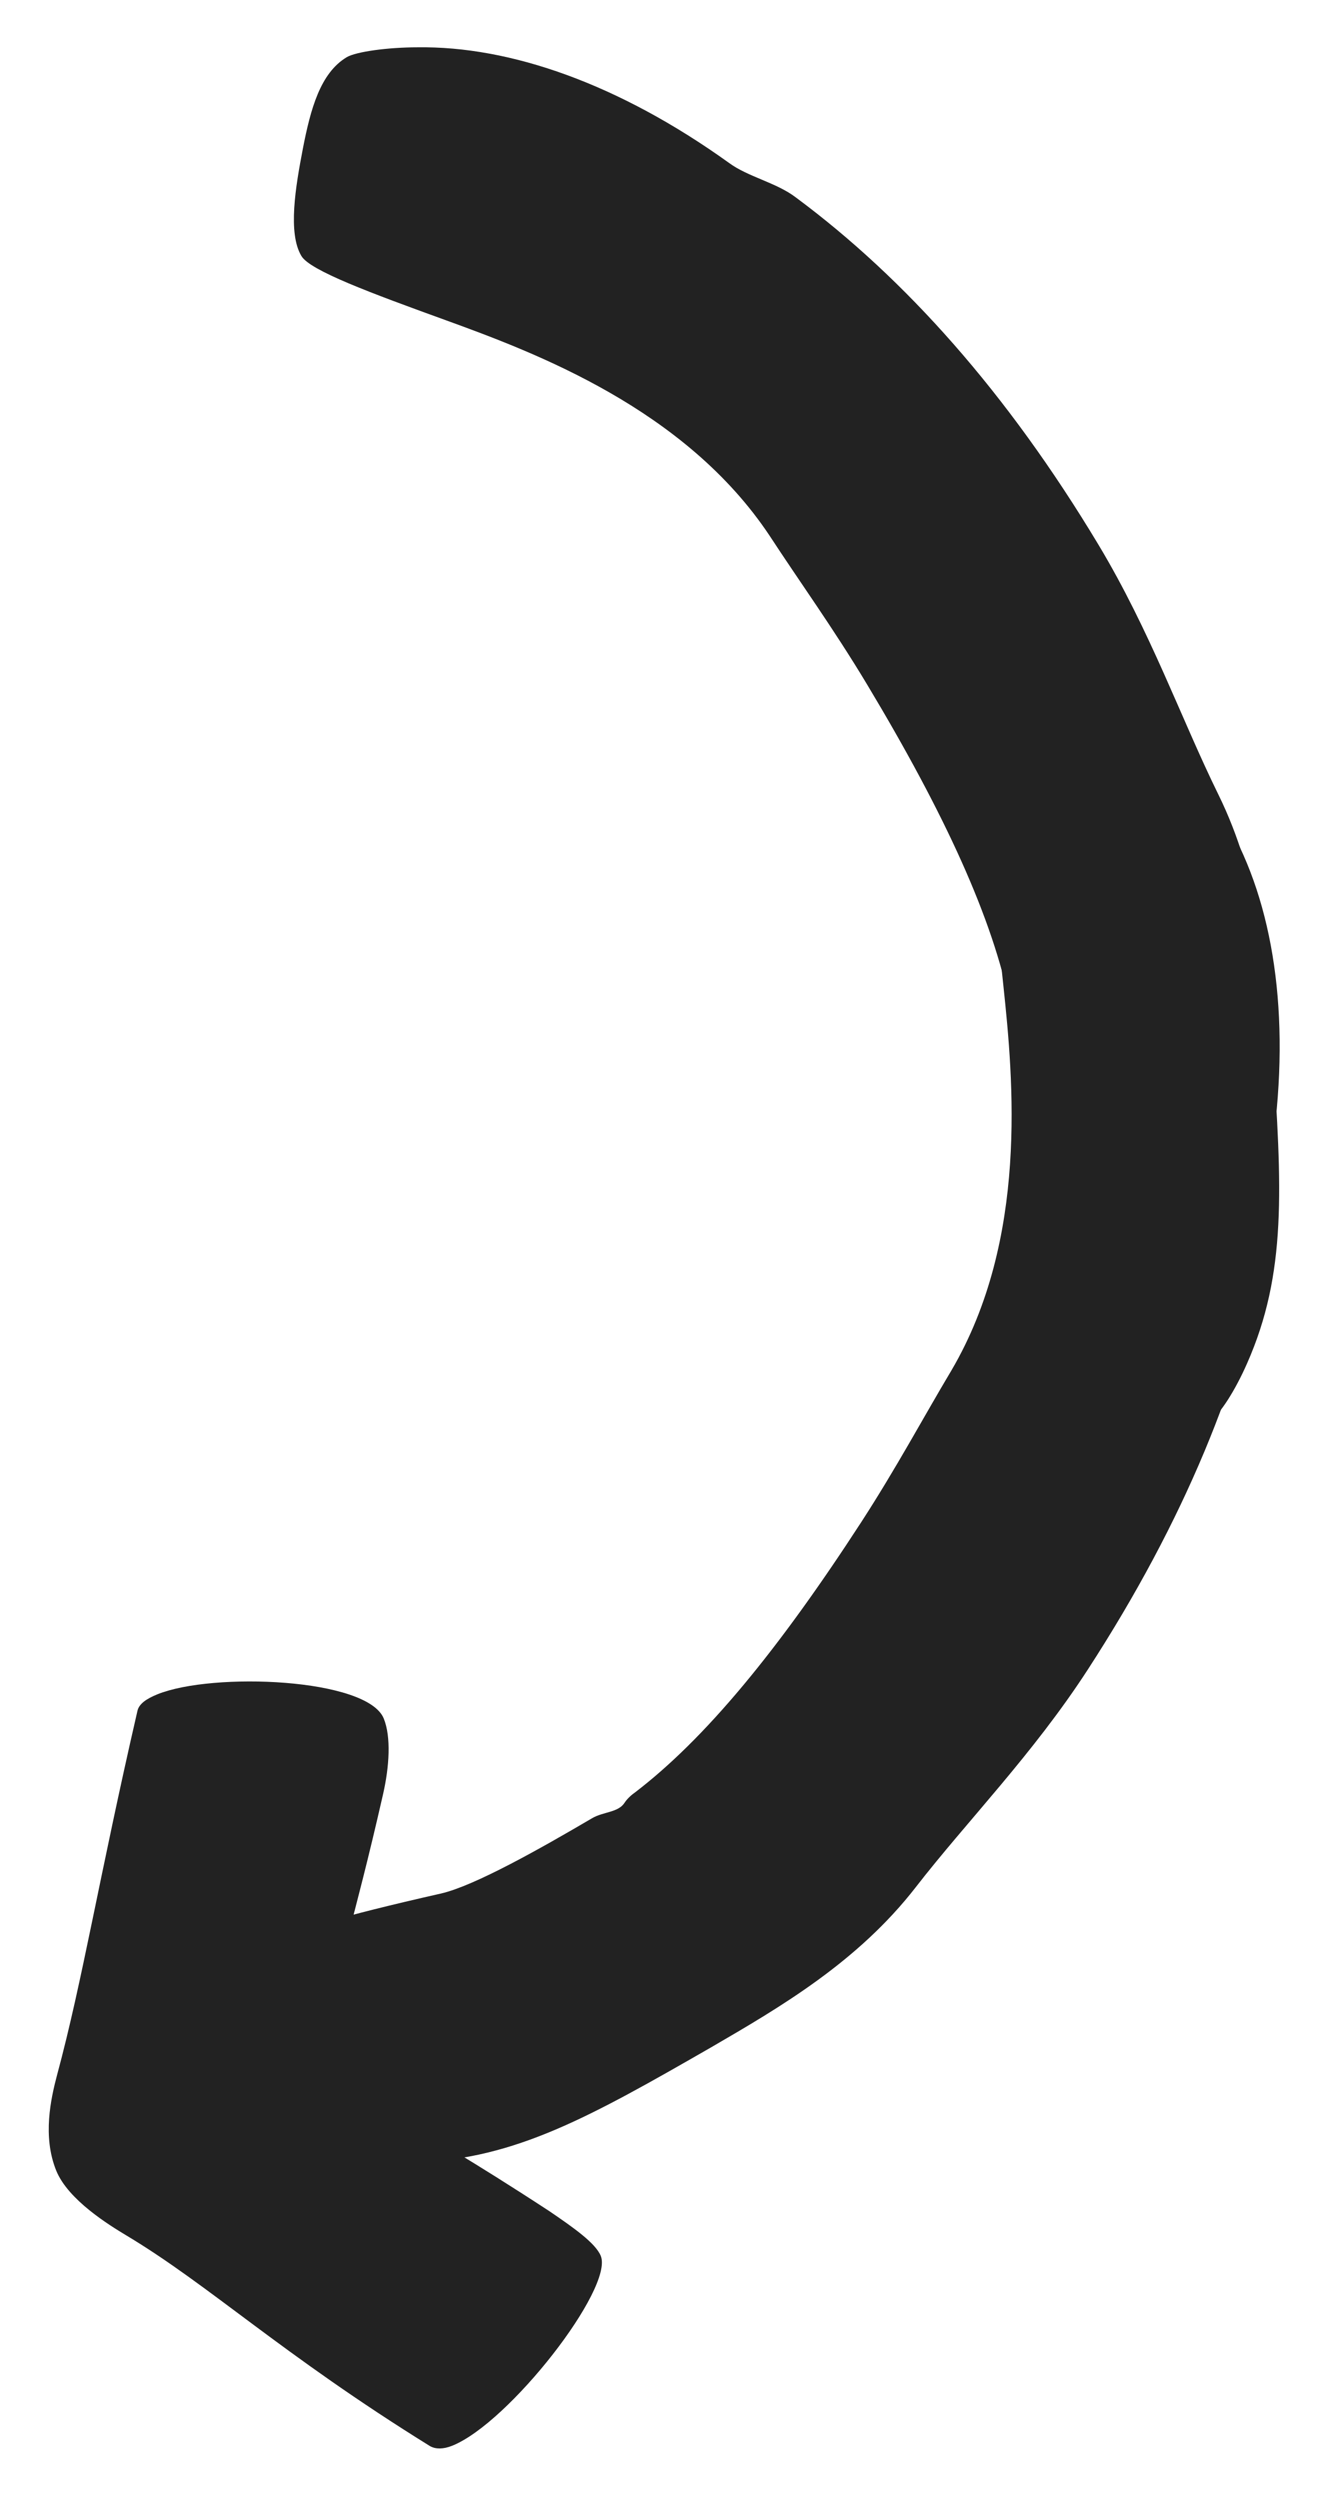
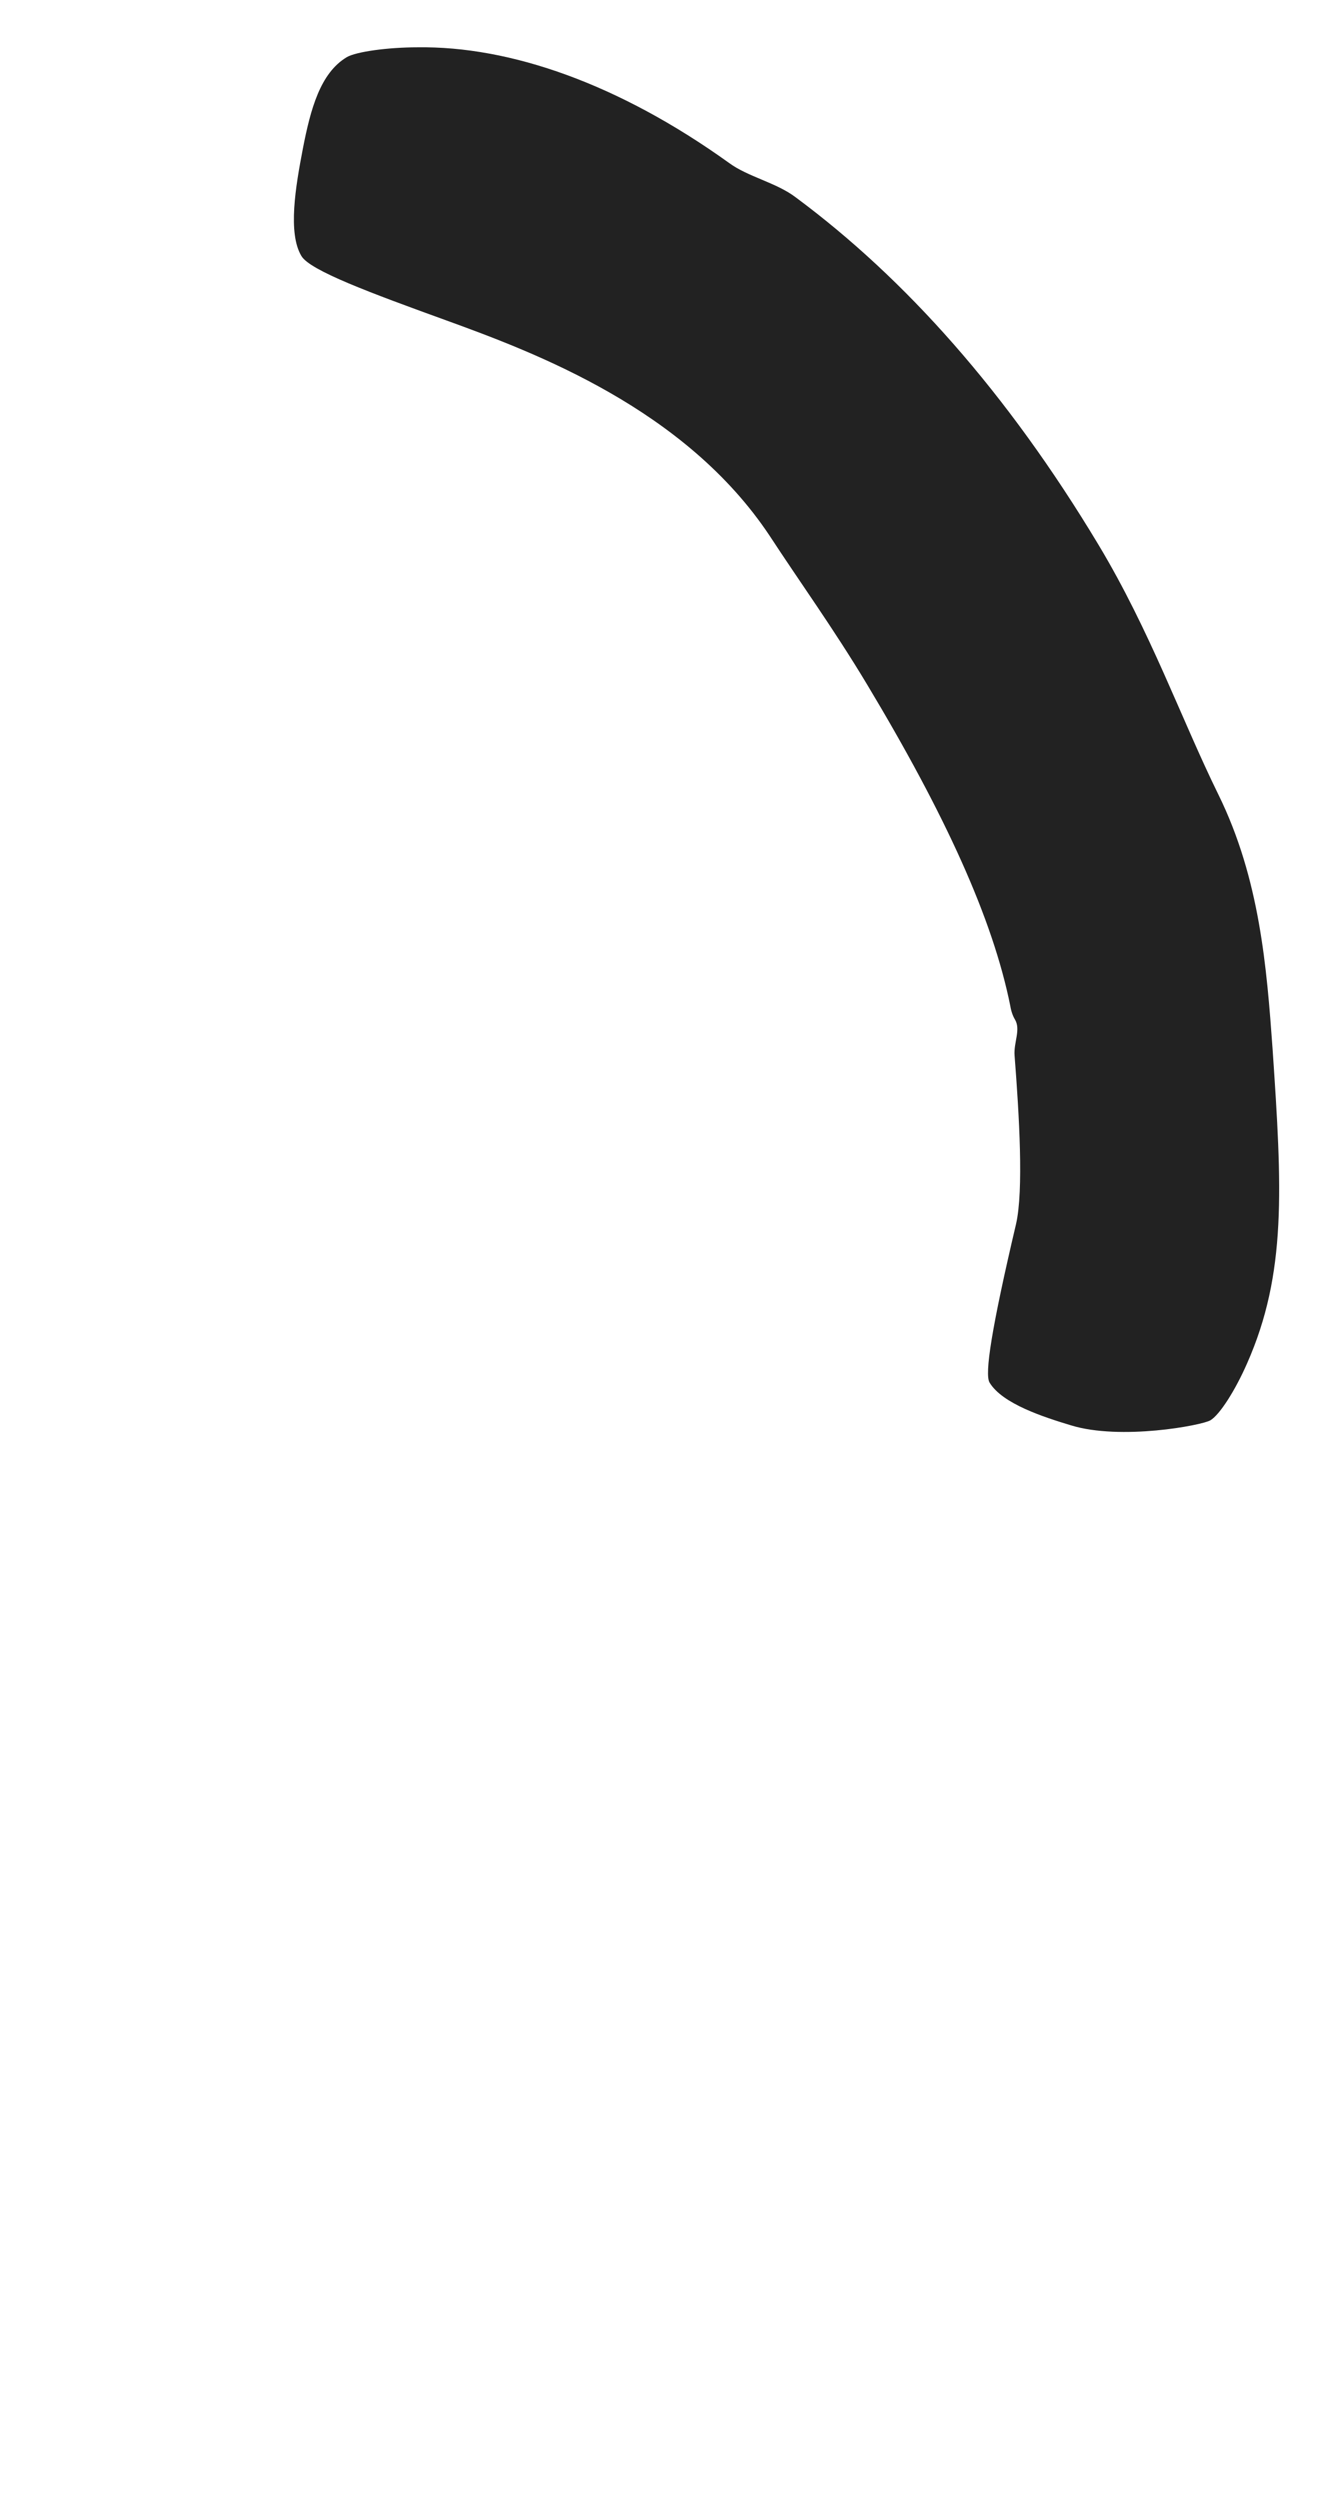
<svg xmlns="http://www.w3.org/2000/svg" xmlns:xlink="http://www.w3.org/1999/xlink" width="58px" height="108px" viewBox="0 0 58 108" version="1.1">
  <title>Group Copy</title>
  <defs>
    <rect id="path-1" x="0" y="0" width="57" height="108" />
    <filter id="filter-3">
      <feColorMatrix in="SourceGraphic" type="matrix" values="0 0 0 0 0.976 0 0 0 0 0.878 0 0 0 0 0.129 0 0 0 1 0" />
    </filter>
  </defs>
  <g id="Homepage_Desktop" stroke="none" stroke-width="1" fill="none" fill-rule="evenodd">
    <g id="F_S2_Home_Desktop_1_1" transform="translate(-289, -287)">
      <g id="Group-4" transform="translate(289.047, 247)">
        <g id="Group-Copy" transform="translate(28.5, 94) scale(-1, 1) translate(-28.5, -94) translate(0, 40)">
          <mask id="mask-2" fill="white">
            <use xlink:href="#path-1" />
          </mask>
          <g id="Rectangle" />
          <g id="Group-16" mask="url(#mask-2)">
            <g transform="translate(-25, -9.29)" id="Group-14" filter="url(#filter-3)">
              <g transform="translate(59.464, 60.98) scale(-1, 1) rotate(-31) translate(-59.464, -60.98) translate(17.792, 14.878)">
                <g id="Group-13" transform="translate(-0, -0)" fill="#222222" fill-rule="nonzero">
                  <path d="M62.18,69.698 C62.652,69.698 63.768,69.14 64.799,68.41 C68.278,65.962 69.995,62.698 72.744,57.33 C74.333,54.195 76.05,50.76 76.394,46.723 C76.695,43.116 77.511,39.165 77.511,34.785 C77.511,27.098 76.265,20.613 74.032,15.202 C73.646,14.214 72.701,13.356 72.314,12.411 C69.995,7.043 66.817,3.221 63.339,1.202 C62.265,0.558 60.977,0 60.505,0 C59.173,0 58.014,1.117 56.854,2.405 C55.738,3.65 54.407,5.196 54.407,6.356 C54.407,7.086 56.124,9.233 58.357,11.981 C60.934,15.159 65.229,20.57 65.529,27.141 C65.615,29.46 65.83,31.993 65.83,34.785 C65.83,41.398 65.271,46.294 63.983,49.901 C63.897,50.116 63.854,50.33 63.854,50.502 C63.854,51.017 63.296,51.318 63.038,51.833 C61.879,54.152 60.376,57.03 59.345,58.103 C56.124,61.41 54.836,62.956 54.836,63.385 C54.836,64.459 56.081,65.876 56.897,66.778 C58.4,68.453 61.75,69.698 62.18,69.698 Z" id=")" />
-                   <path d="M43.18,100.698 C43.652,100.698 44.768,100.14 45.799,99.41 C49.278,96.962 50.995,93.698 53.744,88.33 C55.333,85.195 57.05,81.76 57.394,77.723 C57.695,74.116 58.511,70.165 58.511,65.785 C58.511,58.098 57.265,51.613 55.032,46.202 C54.646,45.214 53.701,44.356 53.314,43.411 C50.995,38.043 47.817,34.221 44.339,32.202 C43.265,31.558 41.977,31 41.505,31 C40.173,31 39.014,32.117 37.854,33.405 C36.738,34.65 35.407,36.196 35.407,37.356 C35.407,38.086 37.124,40.233 39.357,42.981 C41.934,46.159 46.229,51.57 46.529,58.141 C46.615,60.46 46.83,62.993 46.83,65.785 C46.83,72.398 46.271,77.294 44.983,80.901 C44.897,81.116 44.854,81.33 44.854,81.502 C44.854,82.017 44.296,82.318 44.038,82.833 C42.879,85.152 41.376,88.03 40.345,89.103 C37.124,92.41 35.836,93.956 35.836,94.385 C35.836,95.459 37.081,96.876 37.897,97.778 C39.4,99.453 42.75,100.698 43.18,100.698 Z" id=")" transform="translate(46.959, 65.849) rotate(64) translate(-46.959, -65.849) " />
-                   <path d="M11.276,90.819 C11.792,90.819 12.178,90.733 12.35,90.476 C16.558,84.463 18.92,80.556 21.454,77.206 C22.098,76.347 23.043,74.973 23.043,73.384 C23.043,72.01 21.798,70.335 21.282,69.648 C18.749,66.298 16.988,62.39 12.522,56.292 C12.35,56.077 12.049,55.949 11.62,55.949 C8.957,55.949 2.602,59.642 2.602,61.145 C2.602,61.746 3.246,62.734 3.933,63.764 C6.353,67.244 7.495,68.613 8.424,69.944 L8.601,70.202 C8.922,70.676 9.226,71.162 9.559,71.752 C9.902,72.353 10.203,72.911 10.203,73.384 C10.203,73.856 9.902,74.415 9.559,75.016 C8.227,77.378 7.283,78.237 3.847,83.175 C3.16,84.163 2.602,85.322 2.602,86.181 C2.602,88.071 8.7,90.819 11.276,90.819 Z" id="›" transform="translate(12.822, 73.384) rotate(189) translate(-12.822, -73.384) " />
                </g>
              </g>
            </g>
          </g>
        </g>
      </g>
    </g>
  </g>
</svg>